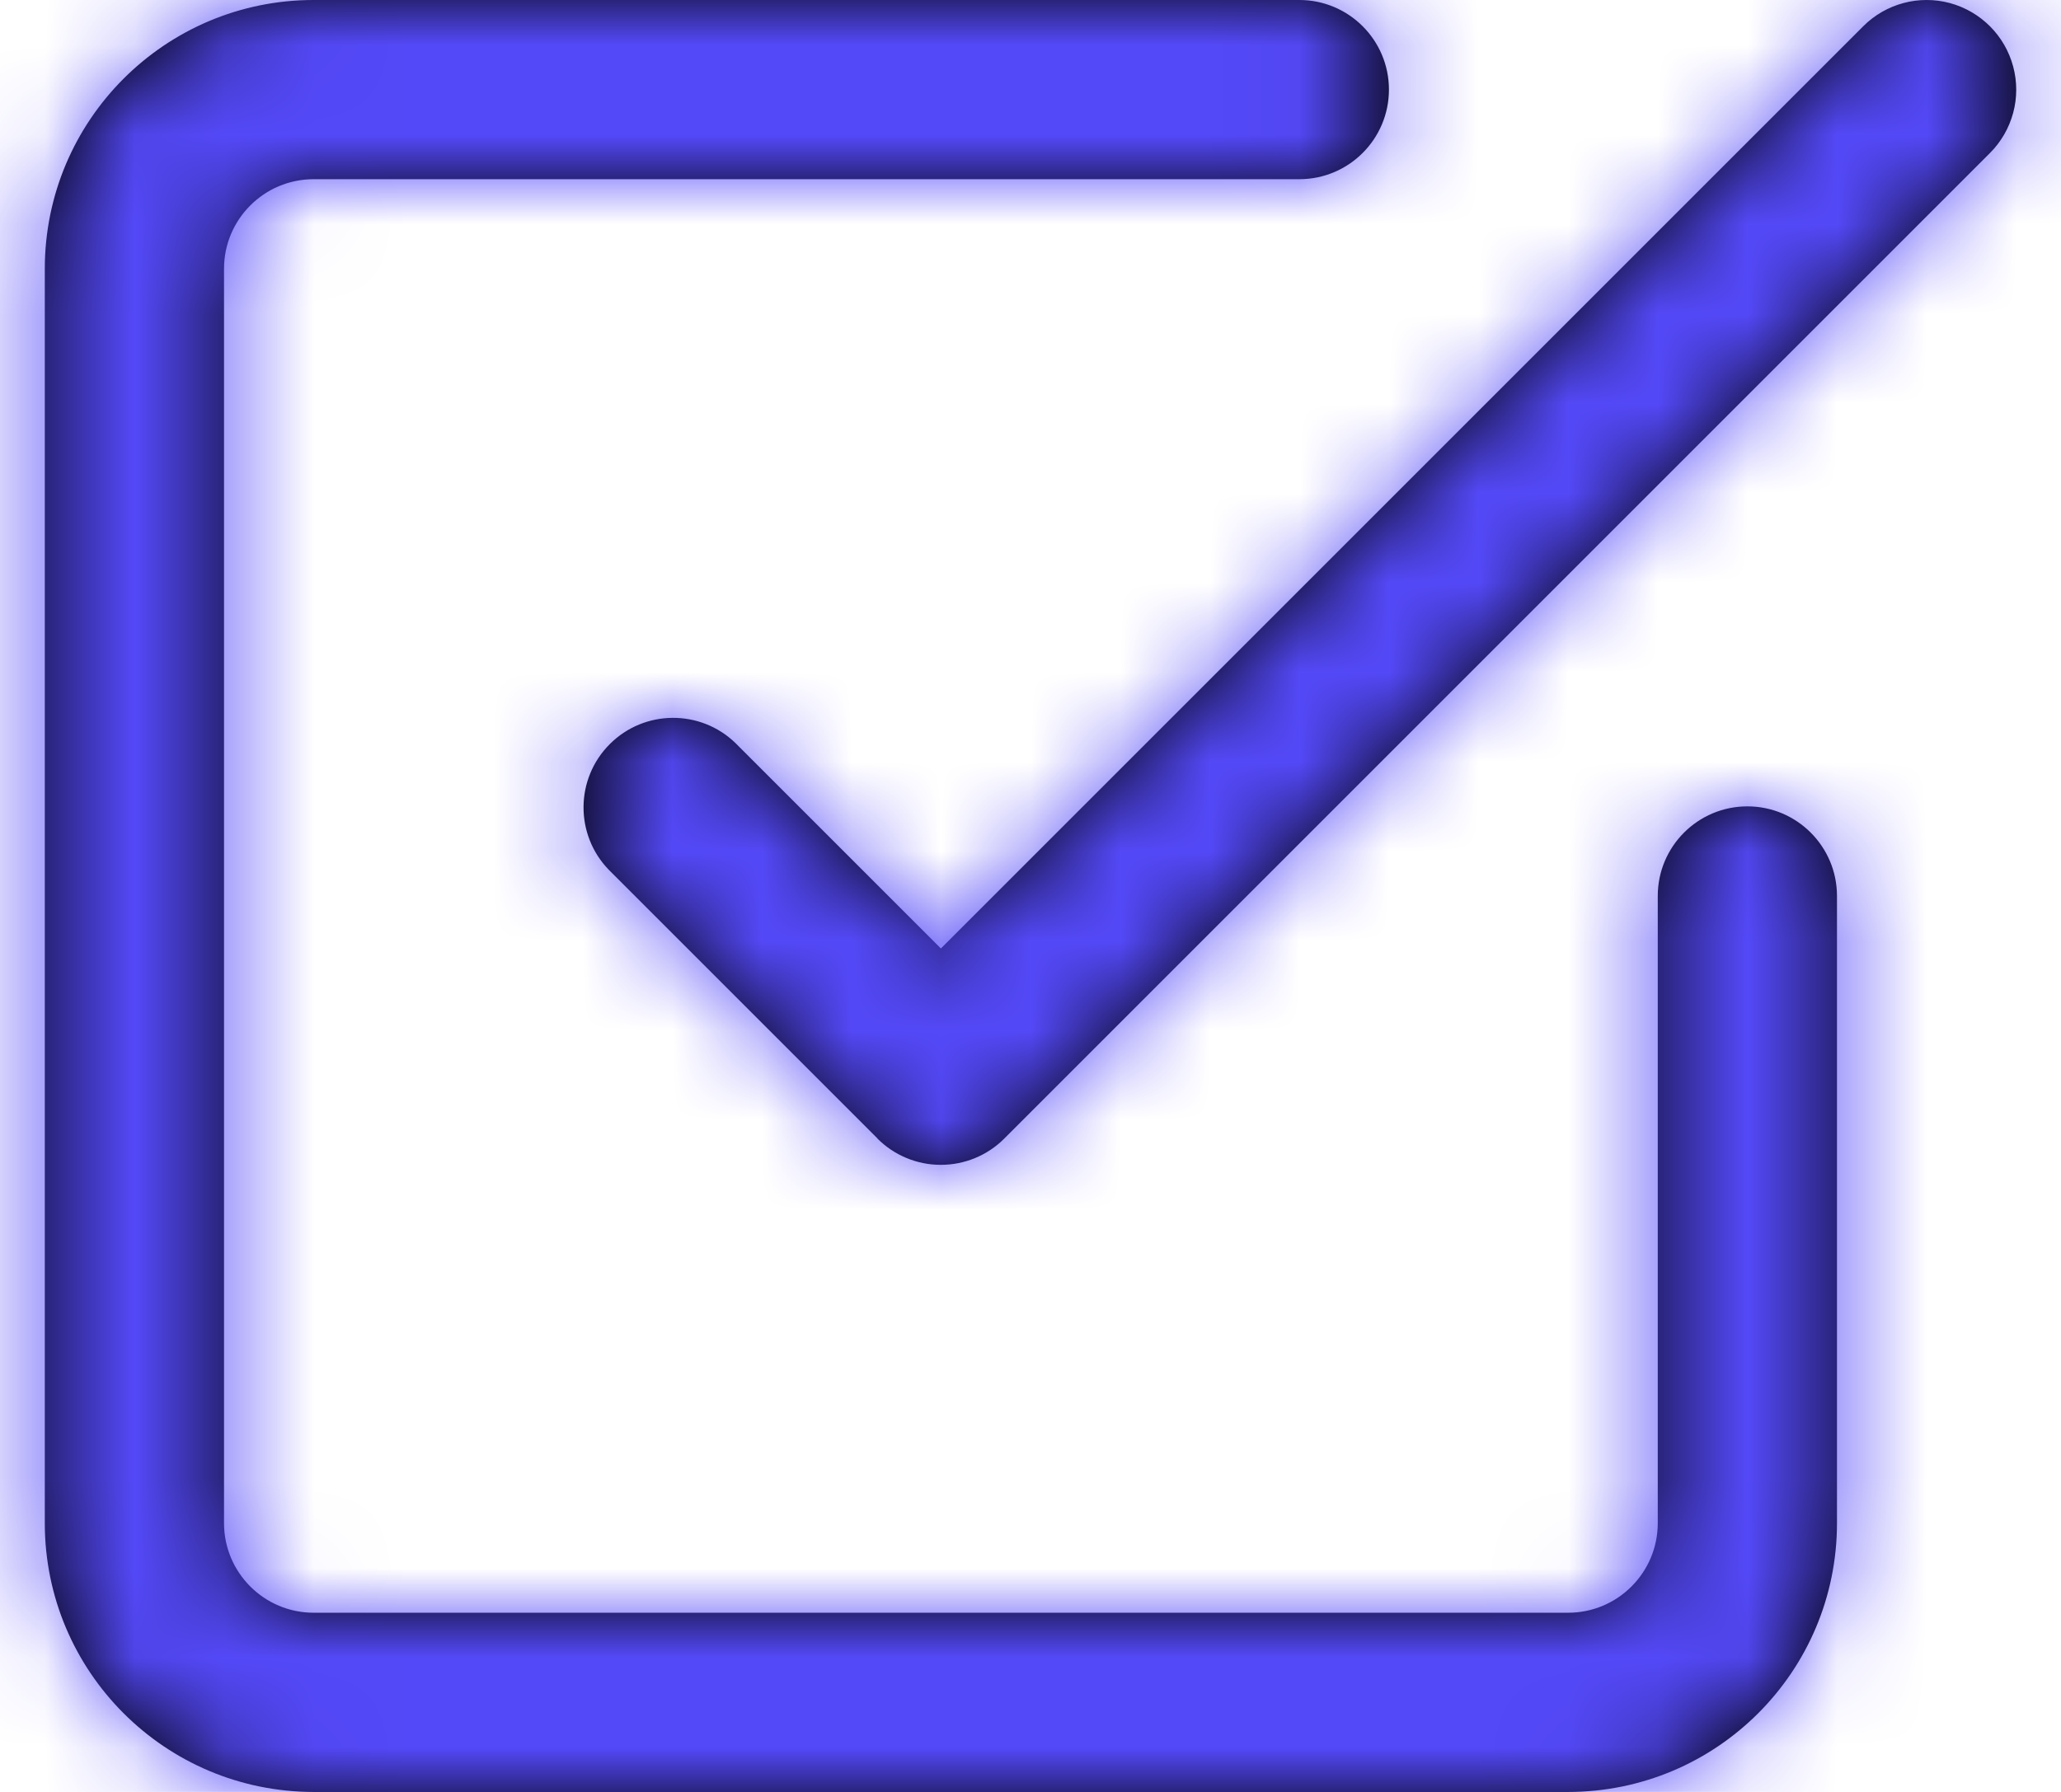
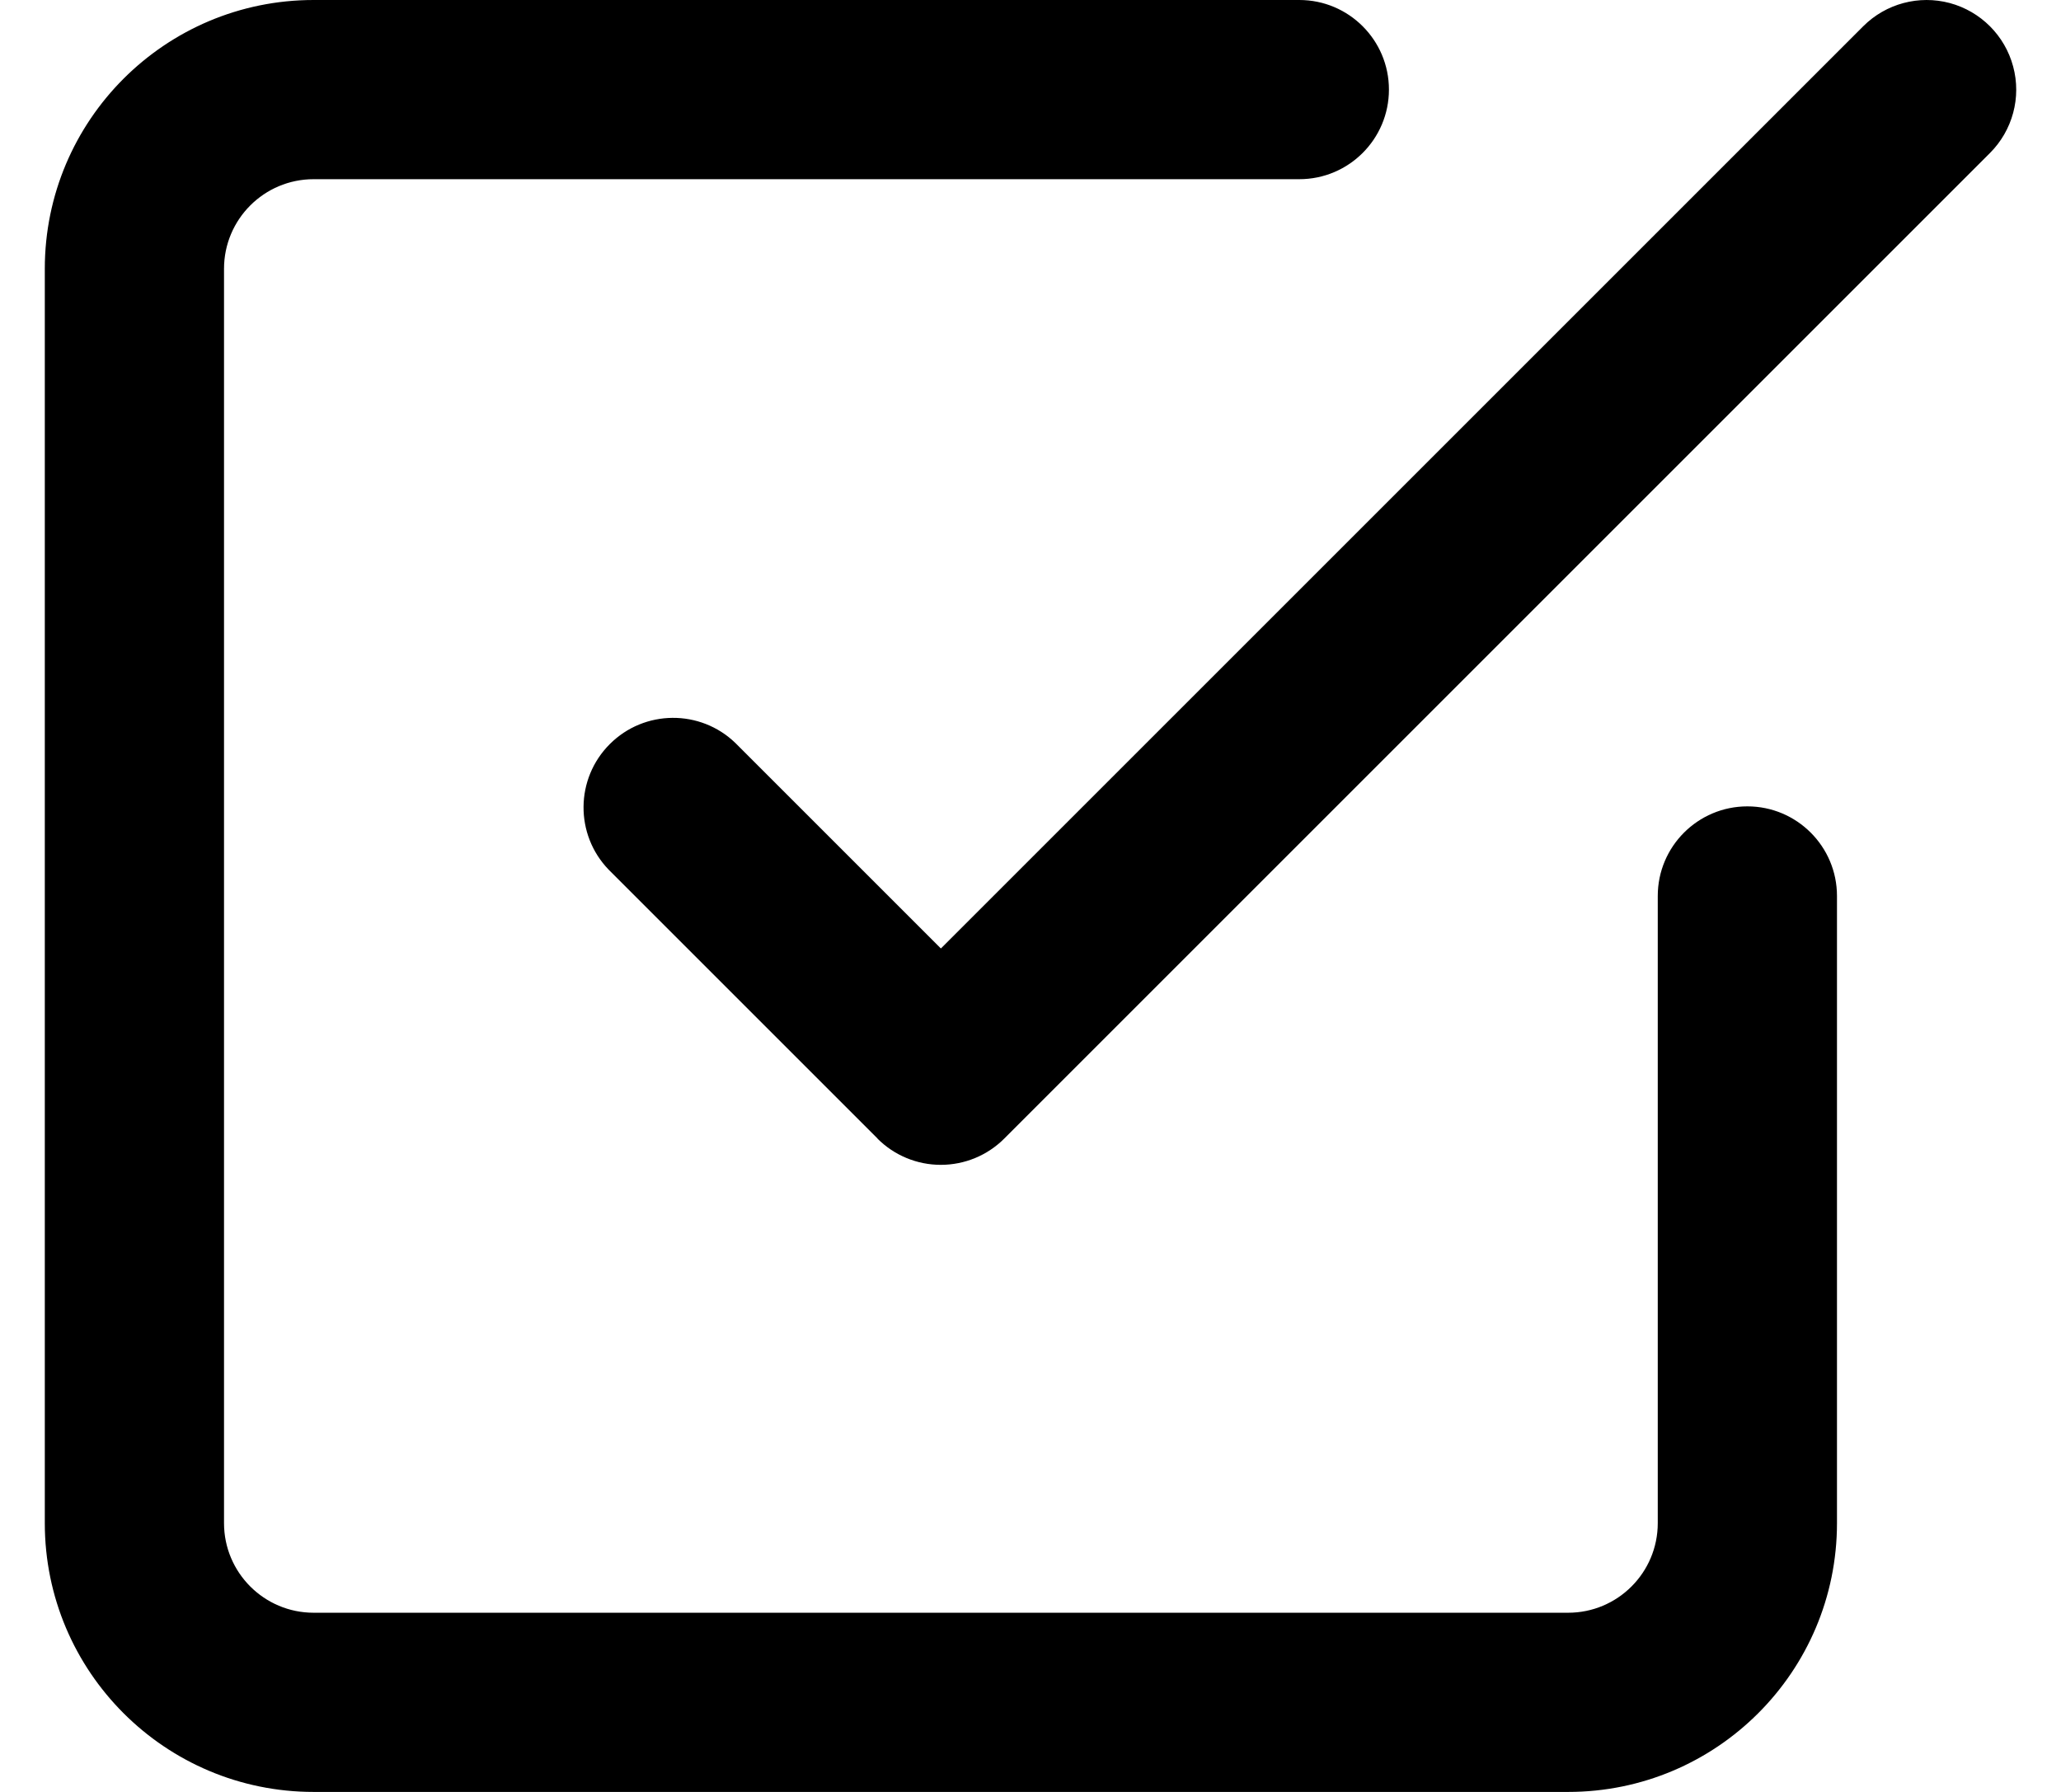
<svg xmlns="http://www.w3.org/2000/svg" width="23" height="20" viewBox="0 0 23 20" fill="none">
  <path fill-rule="evenodd" clip-rule="evenodd" d="M0.5 17C0.5 18.657 1.843 20 3.5 20H17.5C19.157 20 20.5 18.657 20.5 17V10C20.5 9.448 20.052 9 19.5 9C18.948 9 18.5 9.448 18.5 10V17C18.5 17.552 18.052 18 17.5 18H3.5C2.948 18 2.5 17.552 2.5 17V3C2.5 2.448 2.948 2 3.5 2H14.5C15.052 2 15.5 1.552 15.5 1C15.5 0.448 15.052 0 14.5 0H3.5C1.843 0 0.5 1.343 0.5 3V17ZM6.793 9.707L9.793 12.707L9.792 12.708C9.98 12.896 10.234 13.001 10.499 13.001C10.765 13.001 11.019 12.896 11.207 12.708L22.207 1.708C22.46 1.455 22.559 1.087 22.466 0.742C22.374 0.397 22.104 0.127 21.759 0.034C21.414 -0.058 21.046 0.04 20.793 0.293L10.5 10.586L8.207 8.293C7.815 7.914 7.191 7.919 6.805 8.305C6.419 8.691 6.414 9.315 6.793 9.707Z" fill="black" />
  <mask id="mask0_3_2772" style="mask-type:luminance" maskUnits="userSpaceOnUse" x="0" y="0" width="23" height="20">
    <path fill-rule="evenodd" clip-rule="evenodd" d="M3.5 20C1.843 20 0.5 18.657 0.5 17V3C0.5 1.343 1.843 0 3.5 0H14.5C15.052 0 15.5 0.448 15.5 1C15.5 1.552 15.052 2 14.5 2H3.5C2.948 2 2.5 2.448 2.5 3V17C2.5 17.552 2.948 18 3.5 18H17.5C18.052 18 18.5 17.552 18.5 17V10C18.5 9.448 18.948 9 19.5 9C20.052 9 20.5 9.448 20.5 10V17C20.5 18.657 19.157 20 17.5 20H3.5ZM9.793 12.707L6.793 9.707C6.414 9.315 6.419 8.691 6.805 8.305C7.191 7.919 7.815 7.914 8.207 8.293L10.5 10.586L20.793 0.293C21.046 0.04 21.414 -0.058 21.759 0.034C22.104 0.127 22.374 0.397 22.466 0.742C22.559 1.087 22.46 1.455 22.207 1.708L11.207 12.708C11.019 12.896 10.765 13.001 10.499 13.001C10.234 13.001 9.98 12.896 9.792 12.708L9.793 12.707Z" fill="white" />
  </mask>
  <g mask="url(#mask0_3_2772)">
-     <rect x="-0.5" y="-2" width="24" height="24" fill="#5449F8" />
-   </g>
+     </g>
</svg>